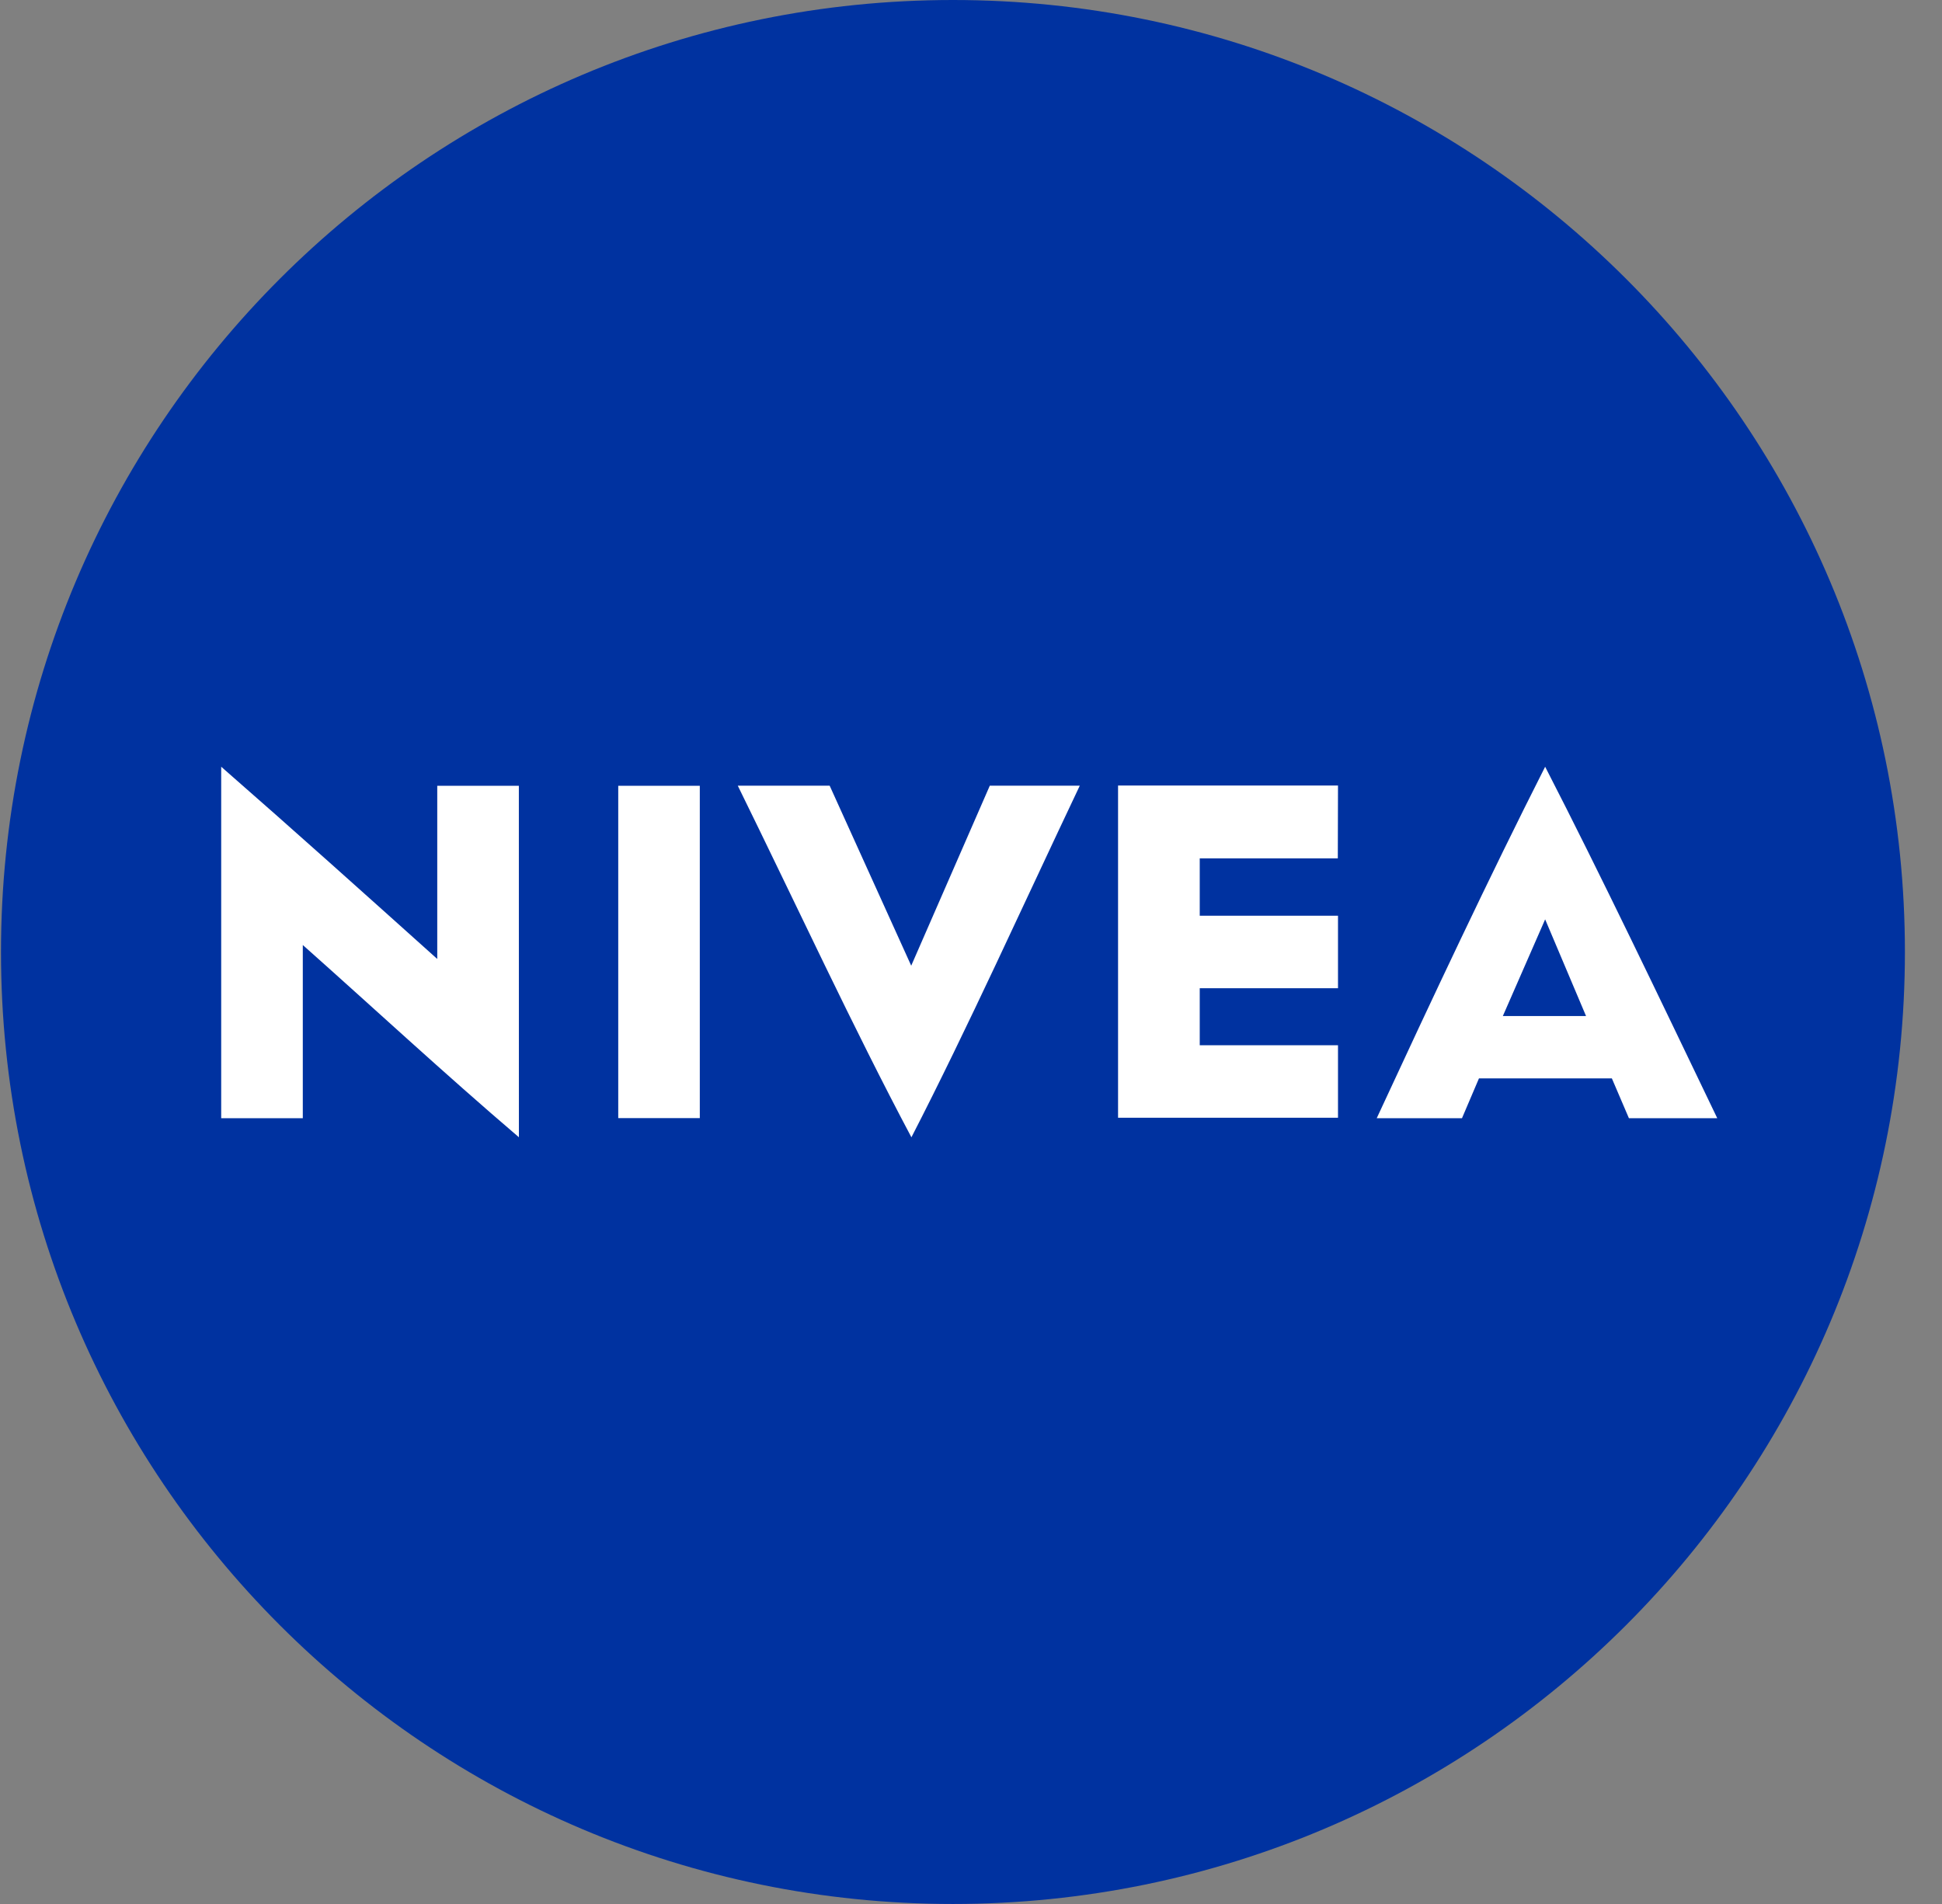
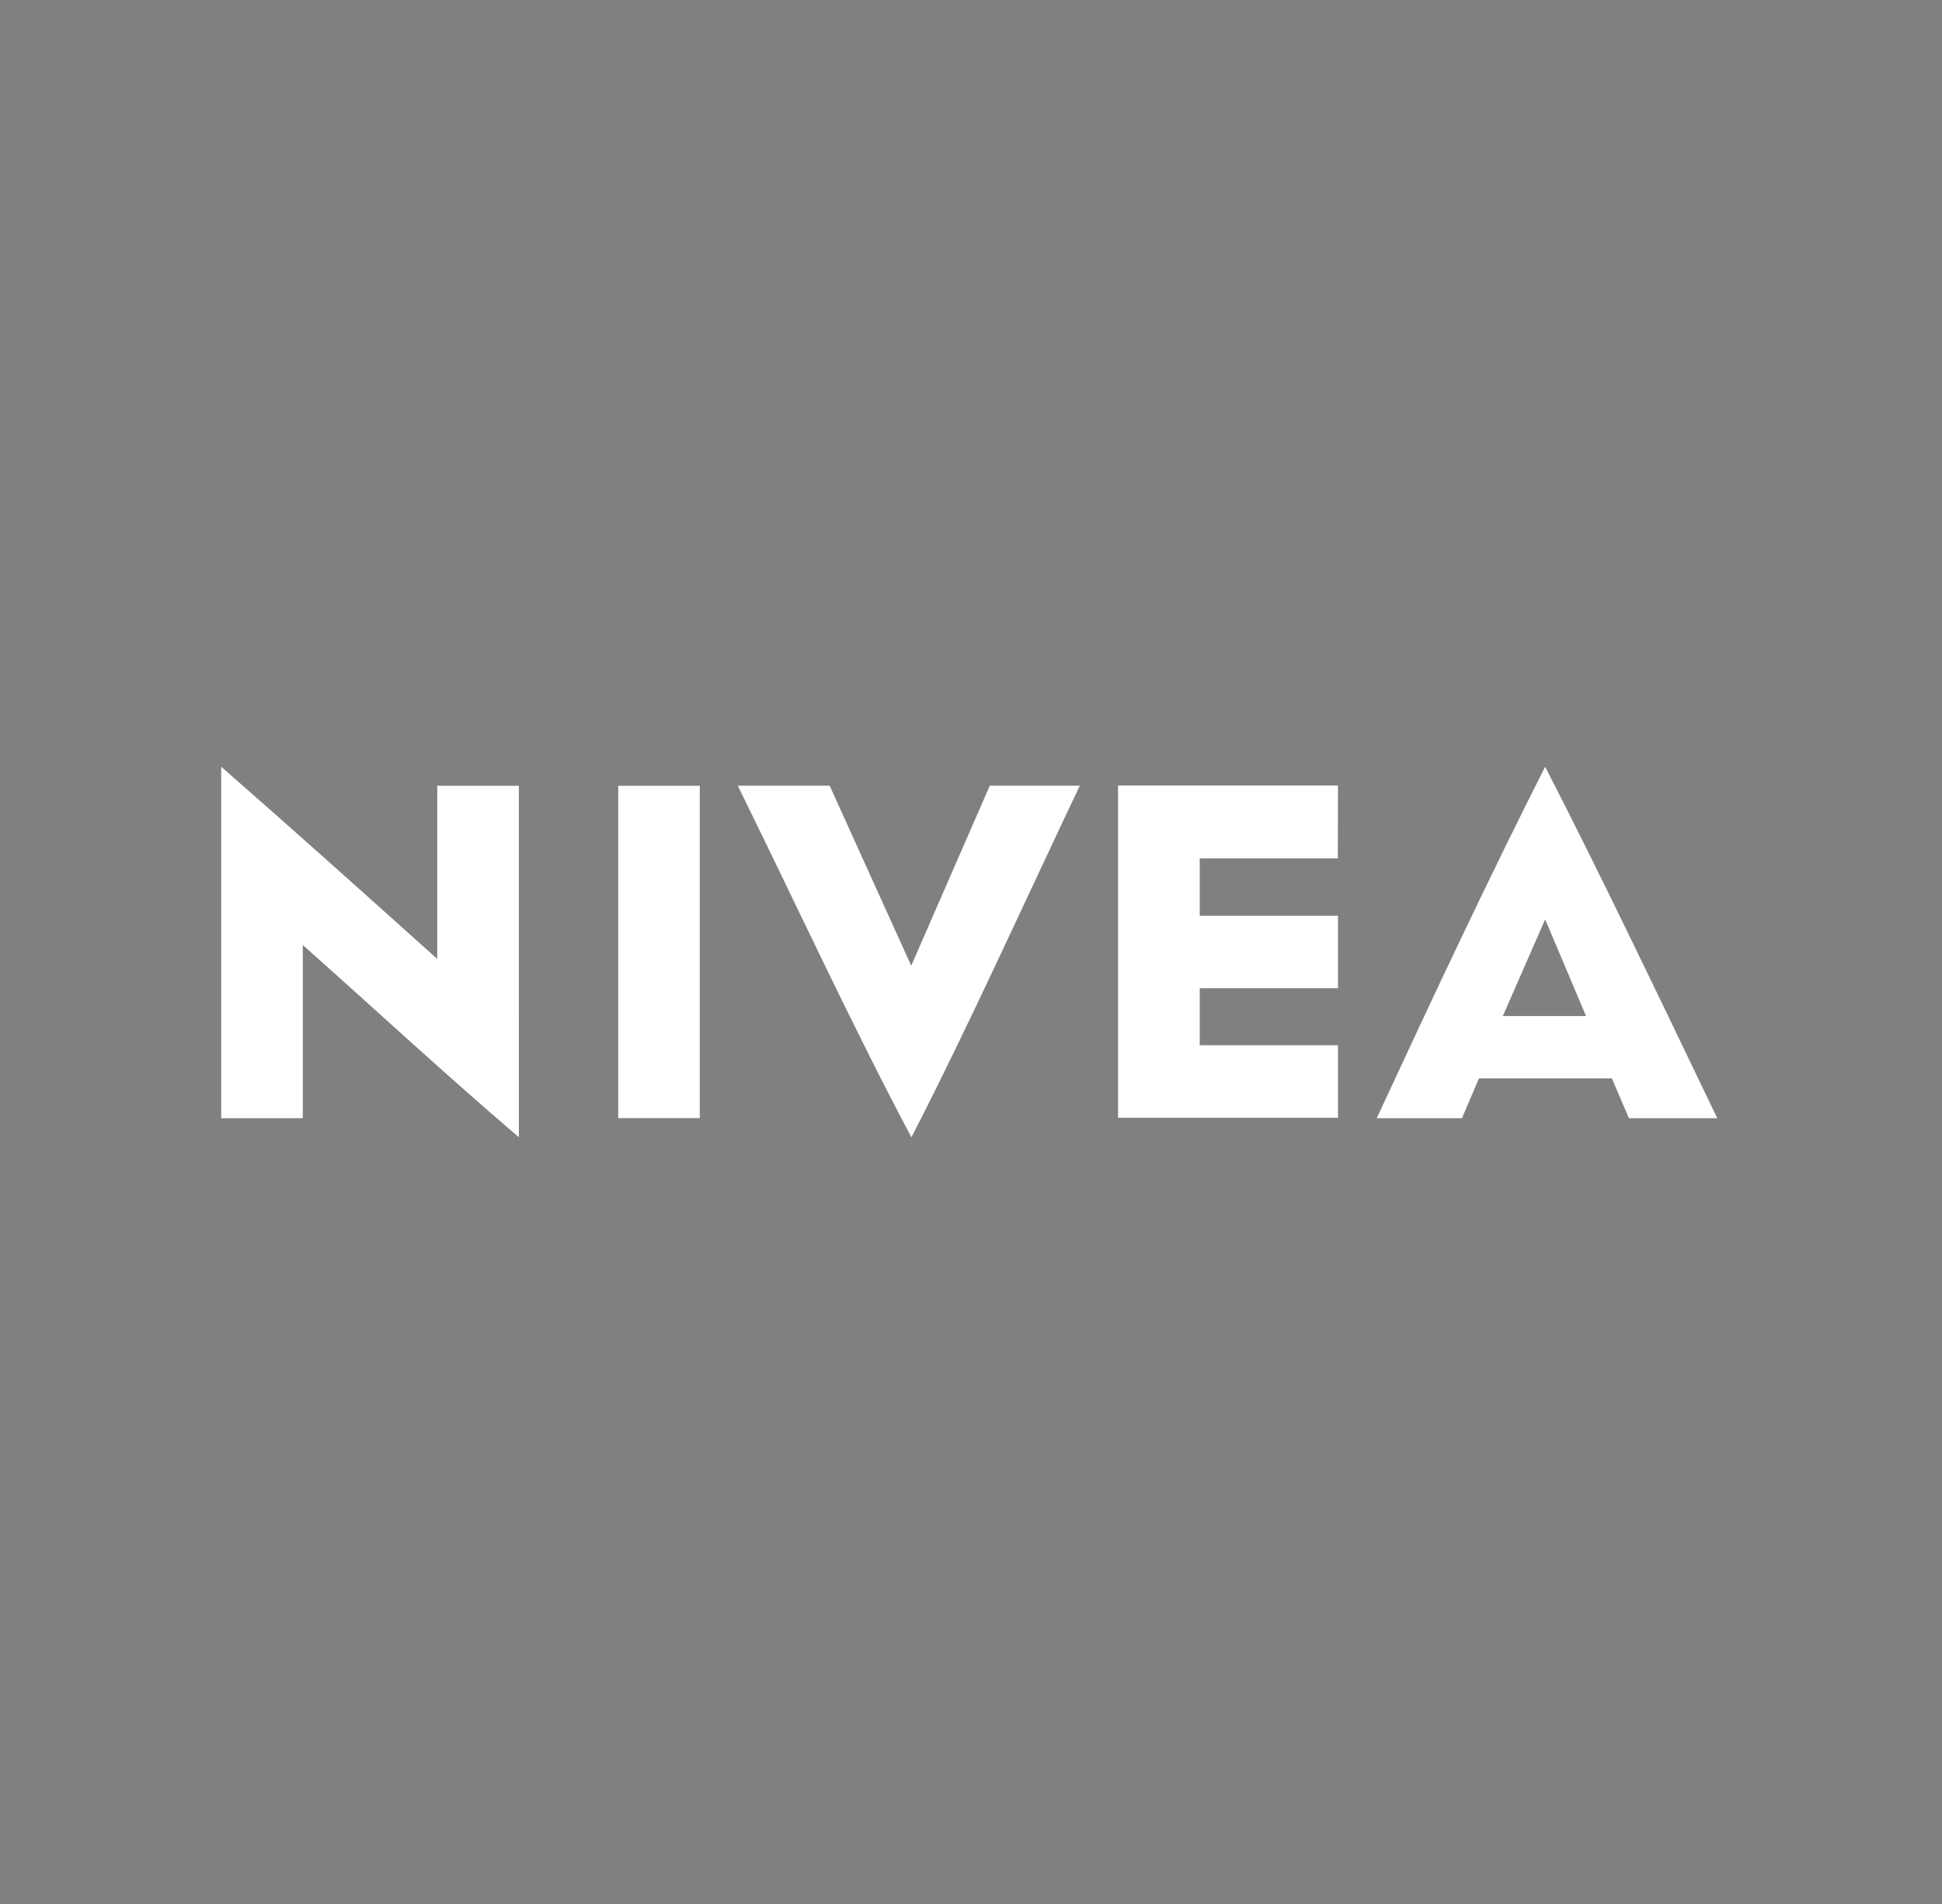
<svg xmlns="http://www.w3.org/2000/svg" width="51" height="50" viewBox="0 0 51 50" fill="none">
  <rect x="0" y="0" width="51" height="50" fill="#808080" stroke="none" />
-   <path d="M25.026 50C38.834 50 50.026 38.807 50.026 25C50.026 11.193 38.834 0 25.026 0C11.219 0 0.026 11.193 0.026 25C0.026 38.807 11.219 50 25.026 50Z" fill="#0032A0" />
  <path d="M13.626 20.635H11.483V25.183C9.606 23.499 7.732 21.815 5.809 20.135V29.365H7.952V24.817C9.74 26.404 11.659 28.185 13.627 29.865L13.626 20.635ZM18.378 29.362H16.236V20.635H18.378V29.362ZM23.933 29.862C22.414 27.005 20.894 23.722 19.375 20.632H21.788L23.93 25.36L25.994 20.632H28.357C26.886 23.731 25.41 27.001 23.936 29.865L23.933 29.862ZM35.133 22.542H31.507V24.048H35.138V25.952H31.507V27.449H35.138V29.353H29.362V20.629H35.138L35.133 22.542ZM40.578 20.135C39.104 23.045 37.629 26.183 36.155 29.365H38.394L38.84 28.319H42.33L42.778 29.365H45.098C43.569 26.183 42.051 23 40.578 20.135ZM39.467 26.682L40.578 24.143L41.652 26.682H39.467Z" fill="white" />
</svg>